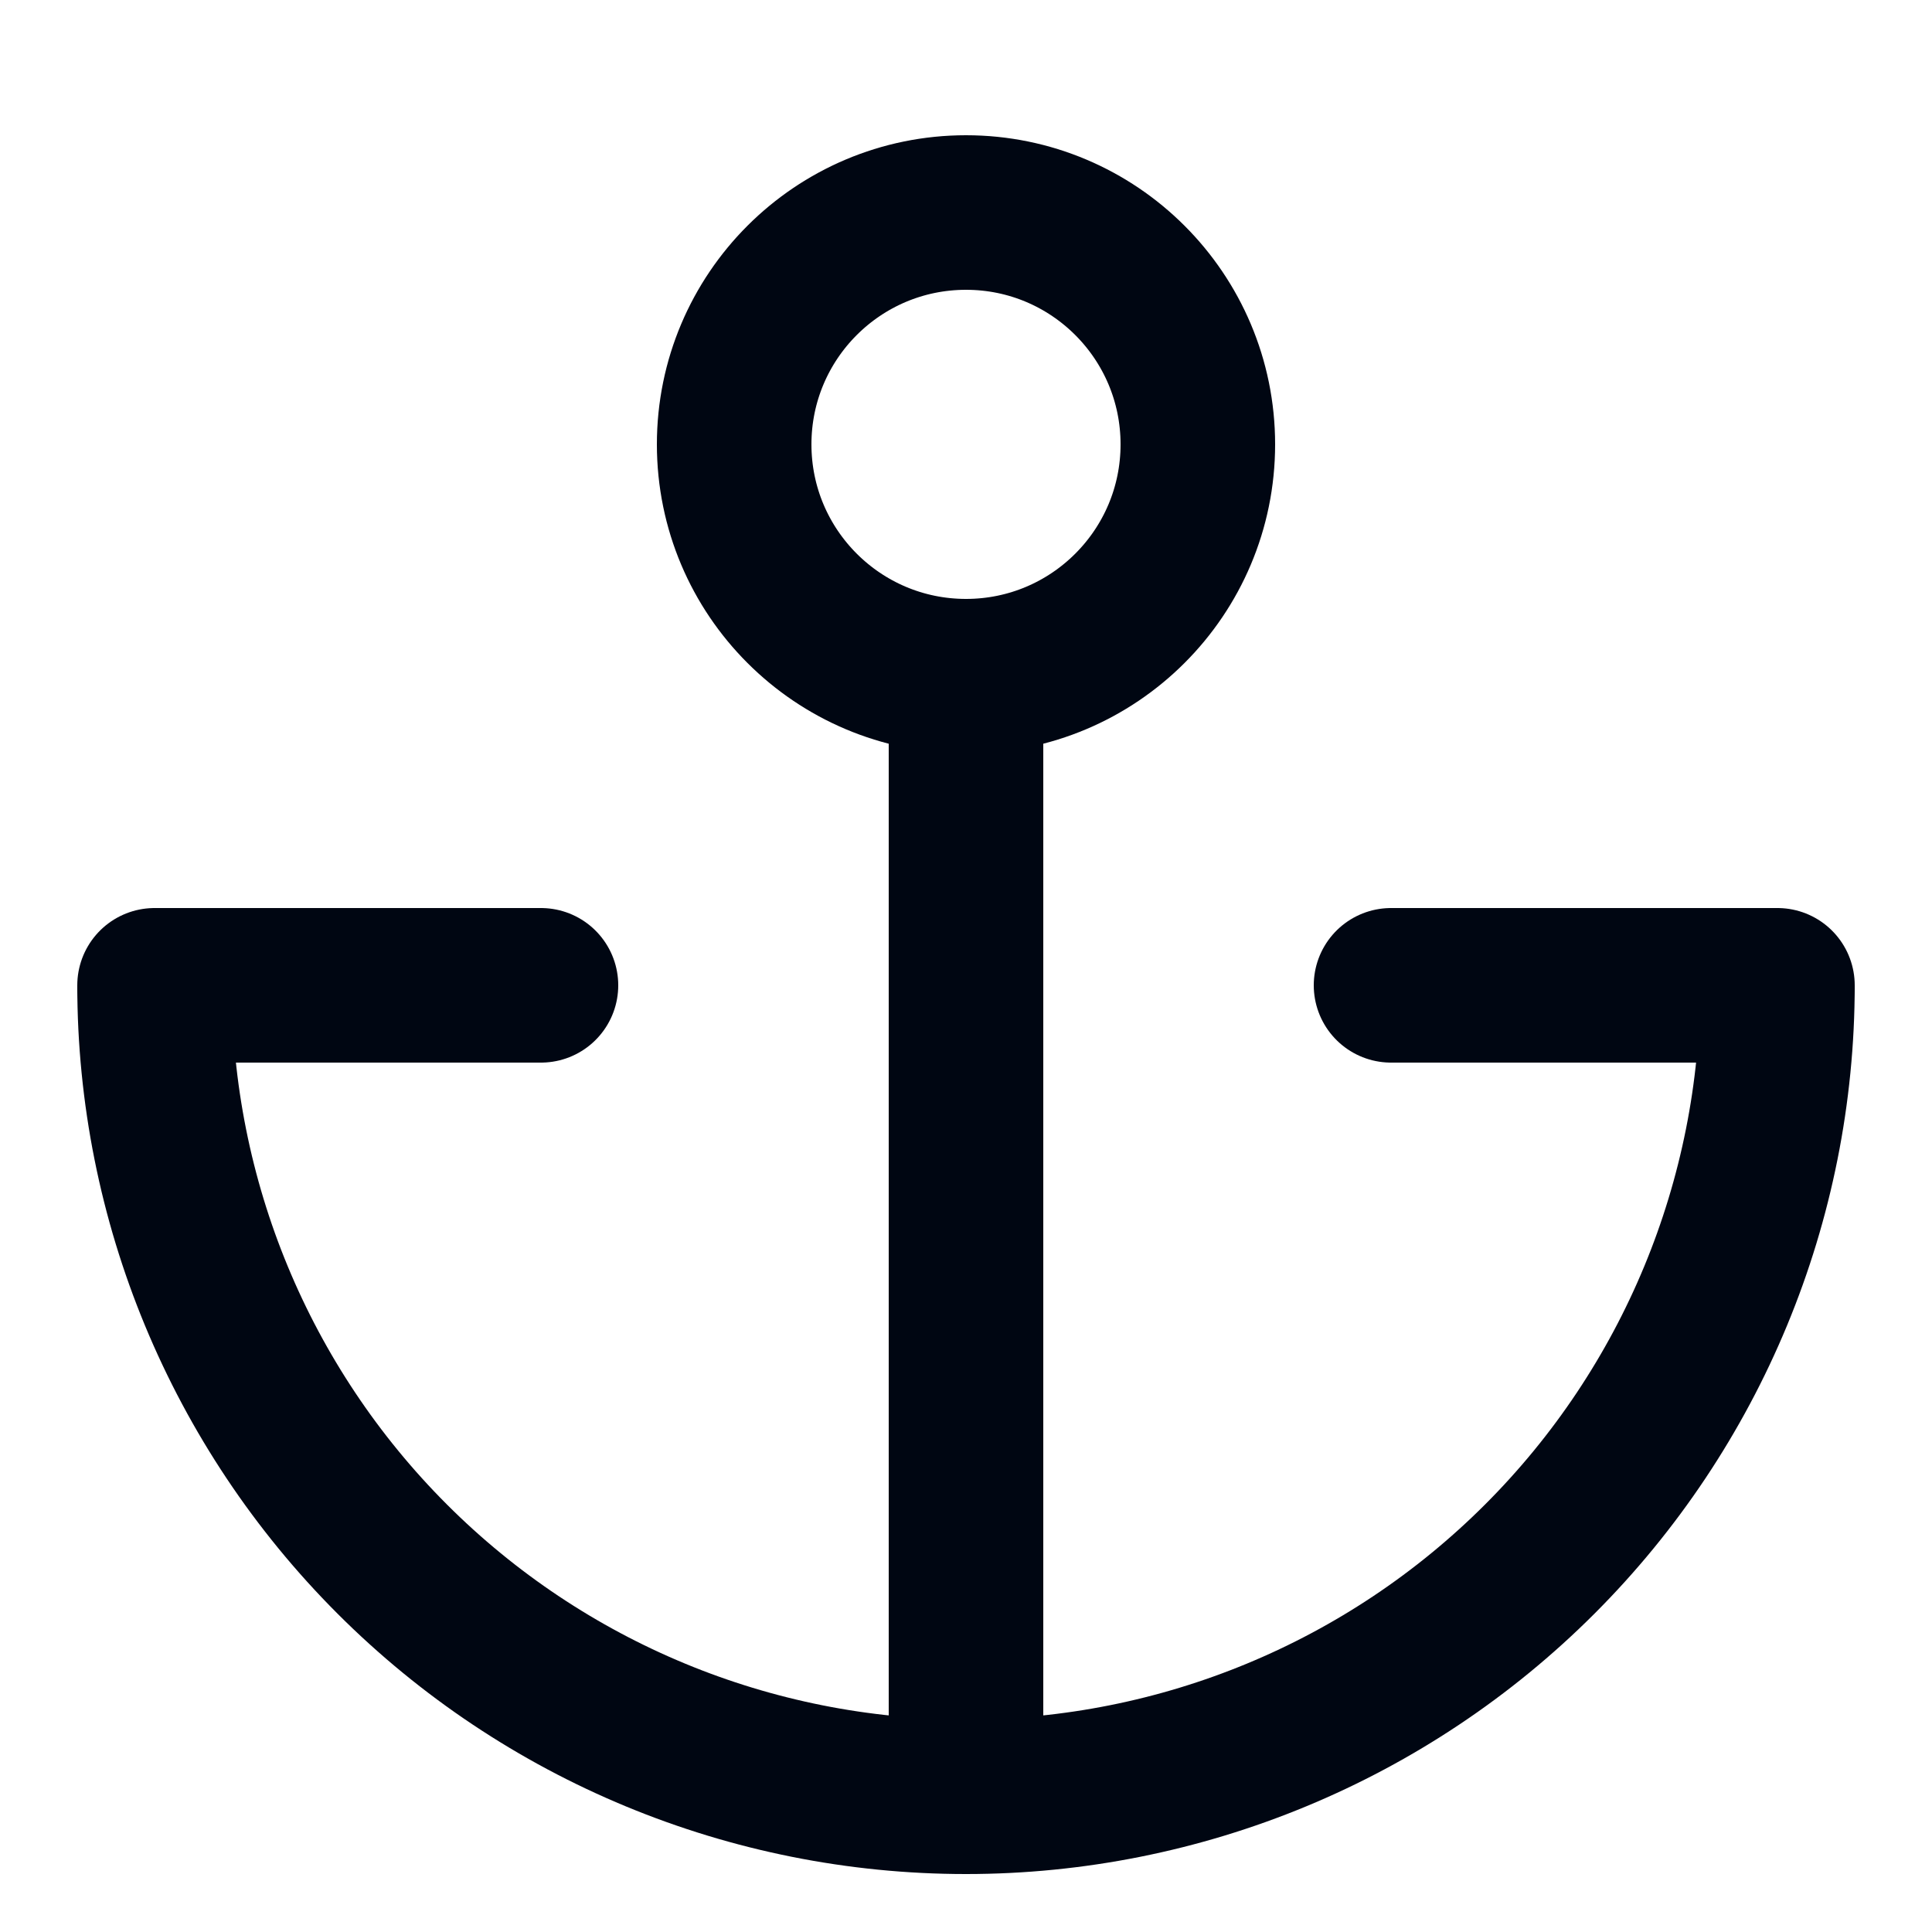
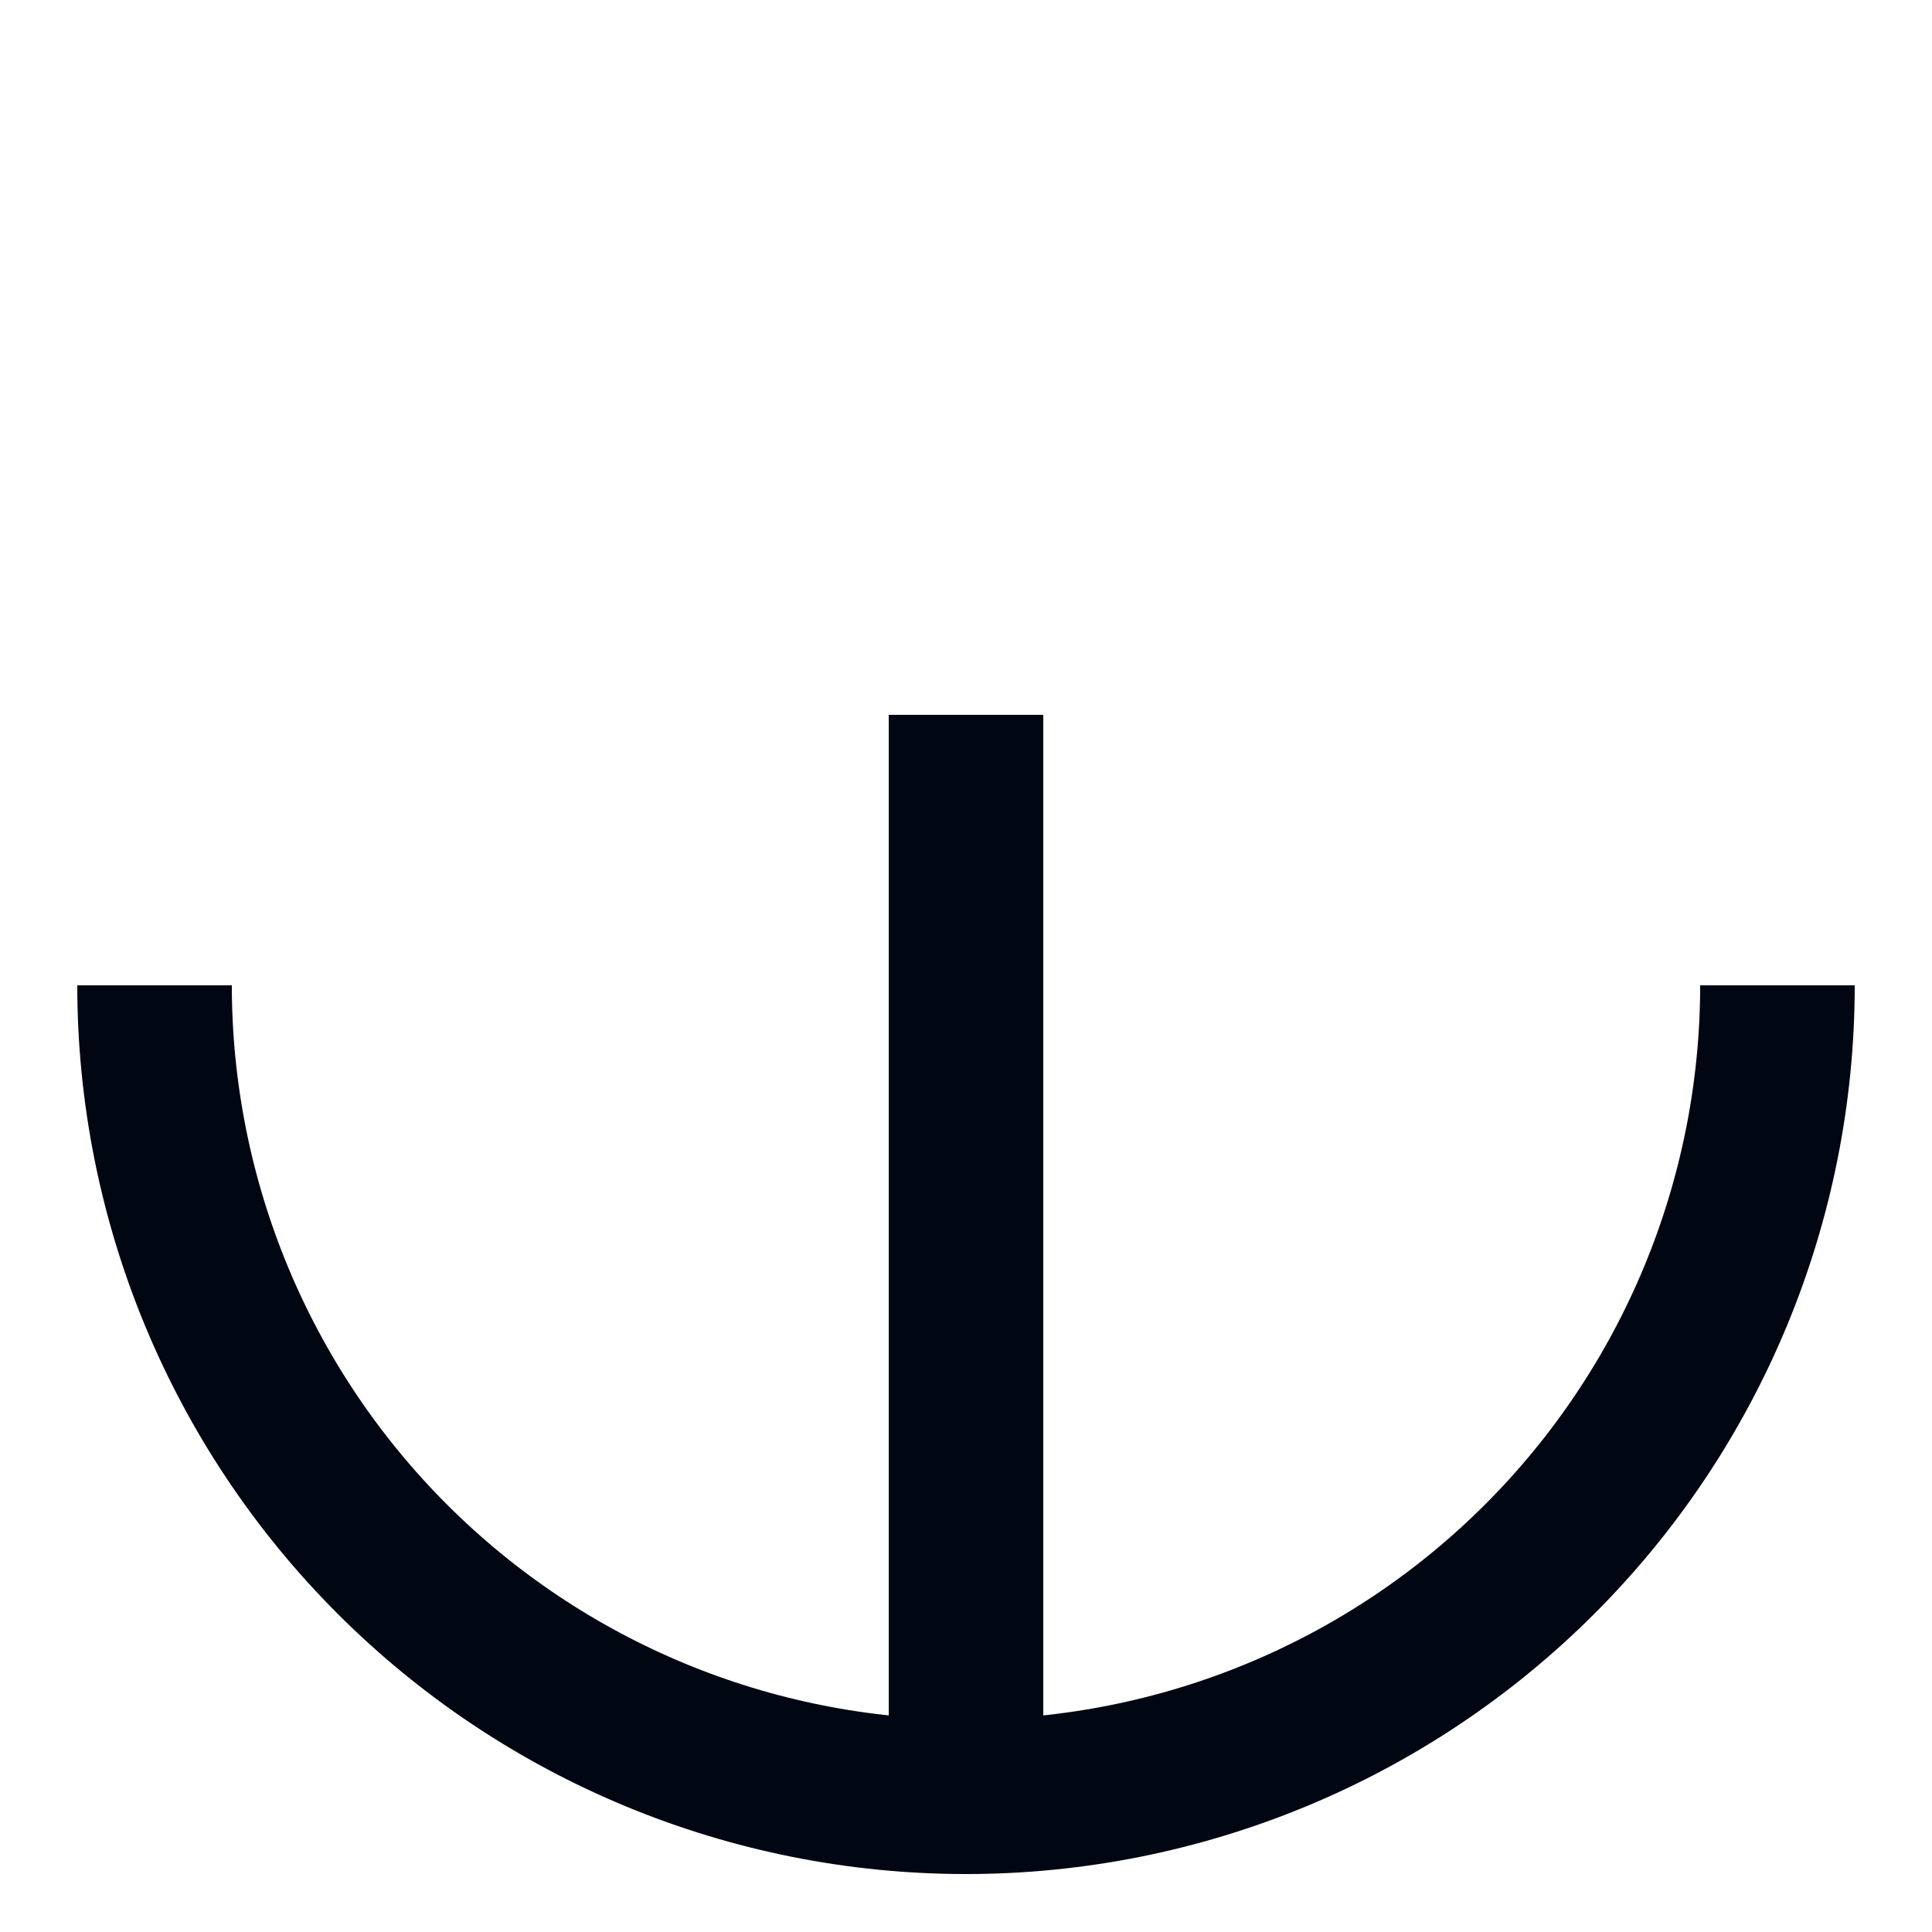
<svg xmlns="http://www.w3.org/2000/svg" width="50" height="50" viewBox="0 0 50 50" fill="none">
-   <circle cx="25" cy="11.5" r="6" stroke="#000612" stroke-width="4" />
  <path d="M25 18.5V46.5" stroke="#000612" stroke-width="4" />
  <path d="M46 25.5C46 31.07 43.788 36.411 39.849 40.349C35.911 44.288 30.57 46.5 25 46.5C19.43 46.5 14.089 44.288 10.151 40.349C6.213 36.411 4 31.07 4 25.5" stroke="#000612" stroke-width="4" />
-   <path d="M4 25.5L14 25.5" stroke="#000612" stroke-width="4" stroke-linecap="round" />
-   <path d="M46 25.5H36" stroke="#000612" stroke-width="4" stroke-linecap="round" />
</svg>